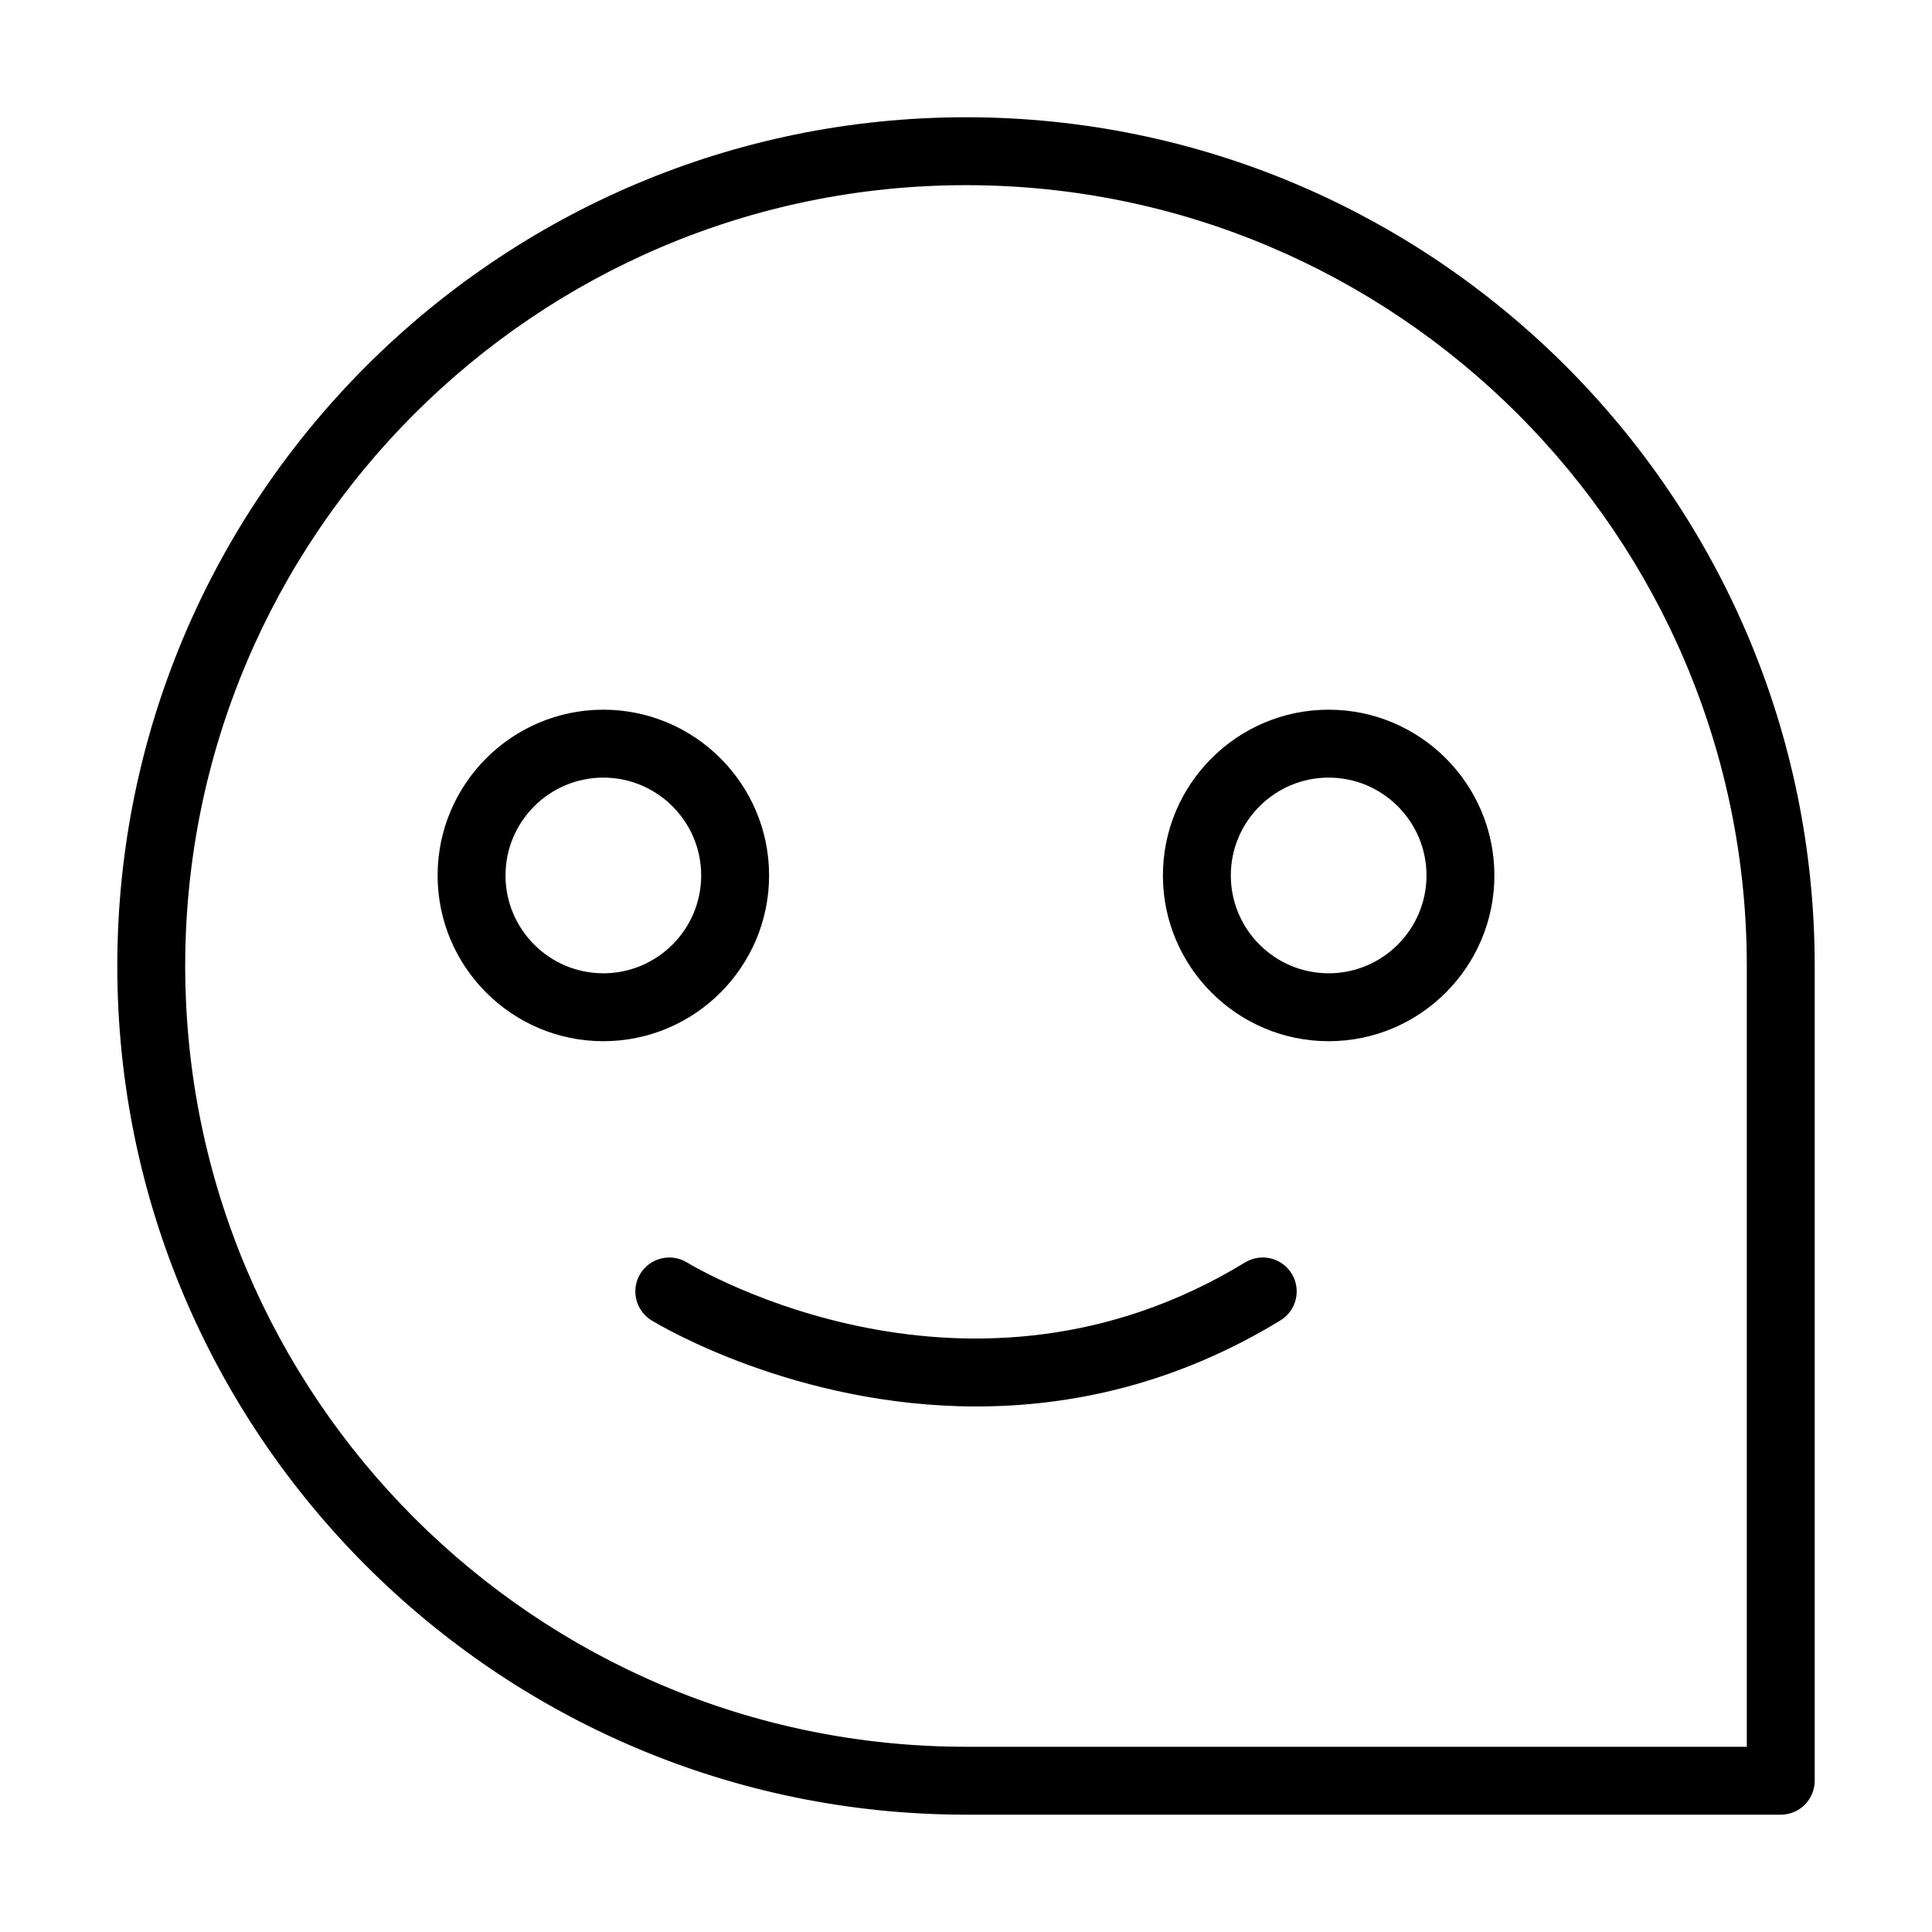
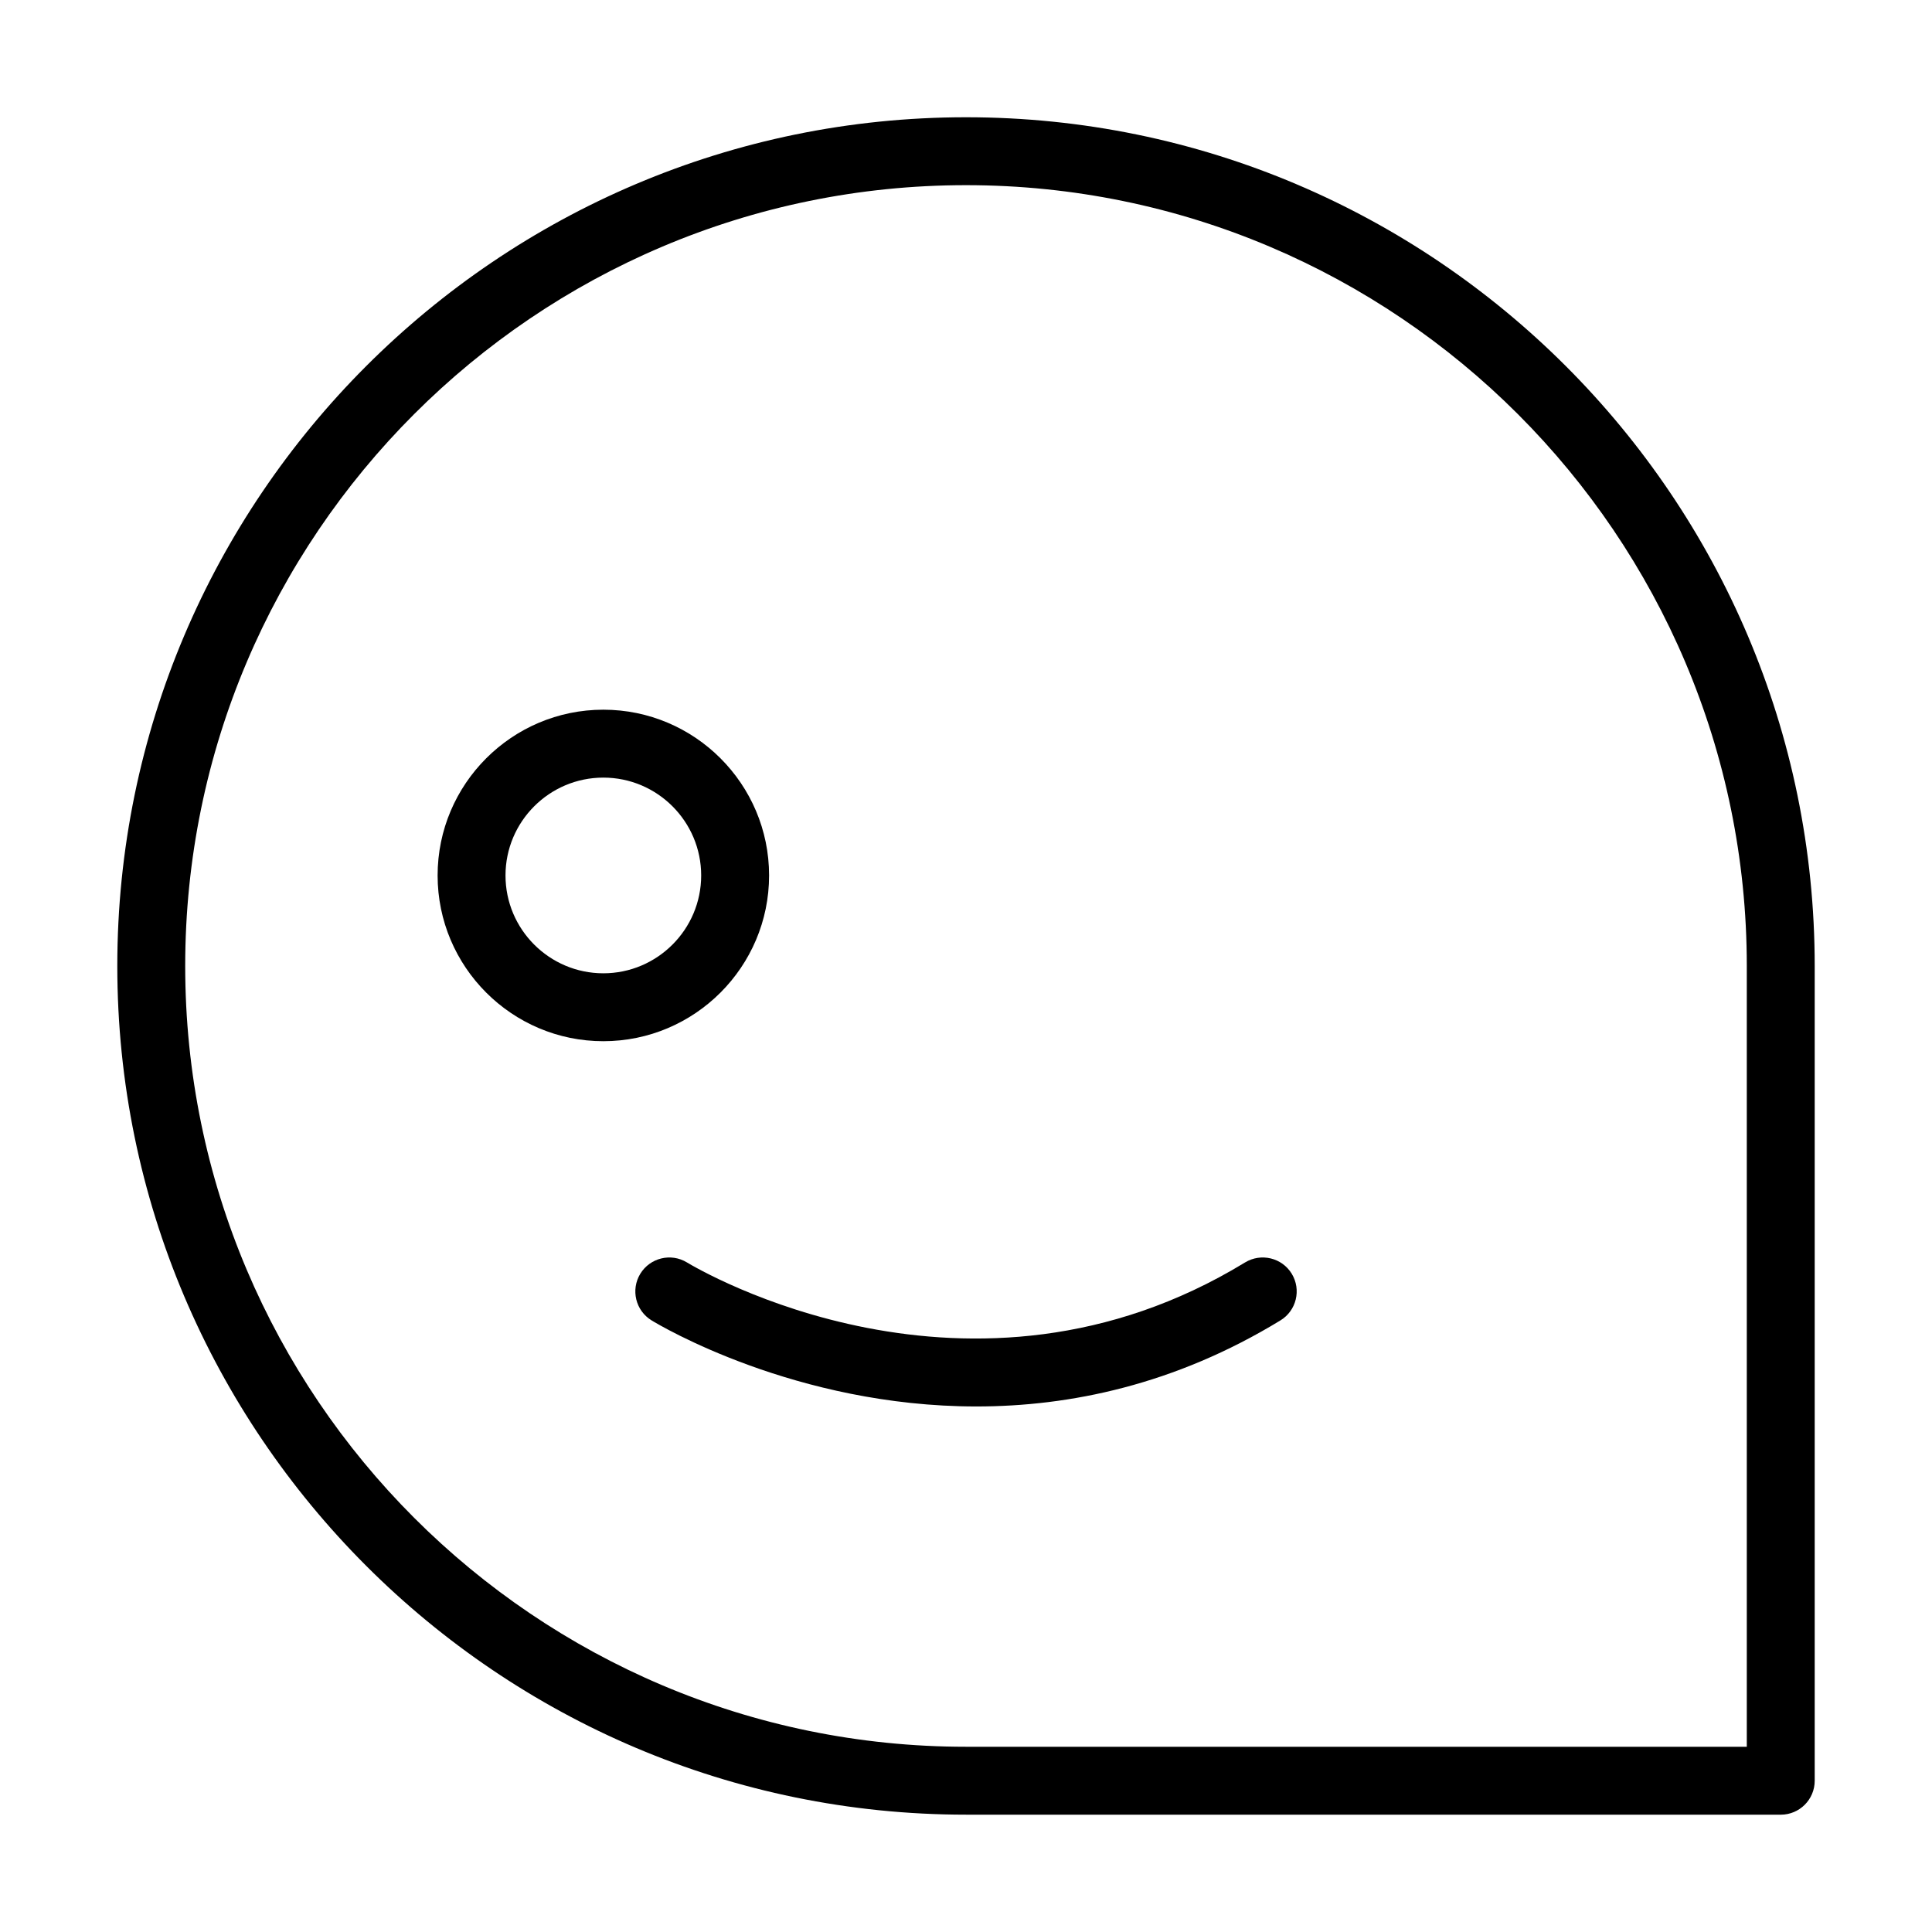
<svg xmlns="http://www.w3.org/2000/svg" fill="#000000" width="800px" height="800px" version="1.1" viewBox="144 144 512 512">
  <g>
    <path d="m400 624.91h215.92c4.969 0 8.996-4.027 8.996-8.996v-215.92c0-124.02-100.89-224.92-224.91-224.92s-224.92 100.9-224.92 224.92 100.9 224.91 224.92 224.91zm0-431.84c114.1 0 206.92 92.824 206.92 206.92v206.92h-206.92c-114.1 0-206.92-92.828-206.92-206.92 0-114.1 92.824-206.92 206.92-206.92z" />
    <path d="m303.89 419.93c24.219 0 43.926-19.707 43.926-43.926s-19.707-43.926-43.926-43.926-43.918 19.707-43.918 43.926 19.699 43.926 43.918 43.926zm0-69.855c14.297 0 25.93 11.633 25.93 25.93 0 14.297-11.633 25.93-25.93 25.93-14.293 0-25.926-11.633-25.926-25.93 0-14.297 11.633-25.93 25.926-25.93z" />
-     <path d="m496.11 419.93c24.219 0 43.918-19.707 43.918-43.926s-19.703-43.926-43.918-43.926c-24.219 0-43.926 19.707-43.926 43.926s19.707 43.926 43.926 43.926zm0-69.855c14.293 0 25.926 11.633 25.926 25.93 0 14.297-11.633 25.93-25.926 25.93-14.297 0-25.93-11.633-25.93-25.93 0-14.297 11.633-25.93 25.93-25.93z" />
    <path d="m313.68 481.57c-2.574 4.242-1.238 9.766 2.996 12.348 2.246 1.371 38.203 22.809 86.074 22.809 24.688 0 52.551-5.707 80.582-22.809 4.238-2.586 5.578-8.121 2.992-12.367-2.582-4.231-8.113-5.57-12.367-2.992-72.855 44.445-144.89 1.828-147.92-0.008-4.242-2.574-9.77-1.219-12.355 3.019z" />
  </g>
</svg>